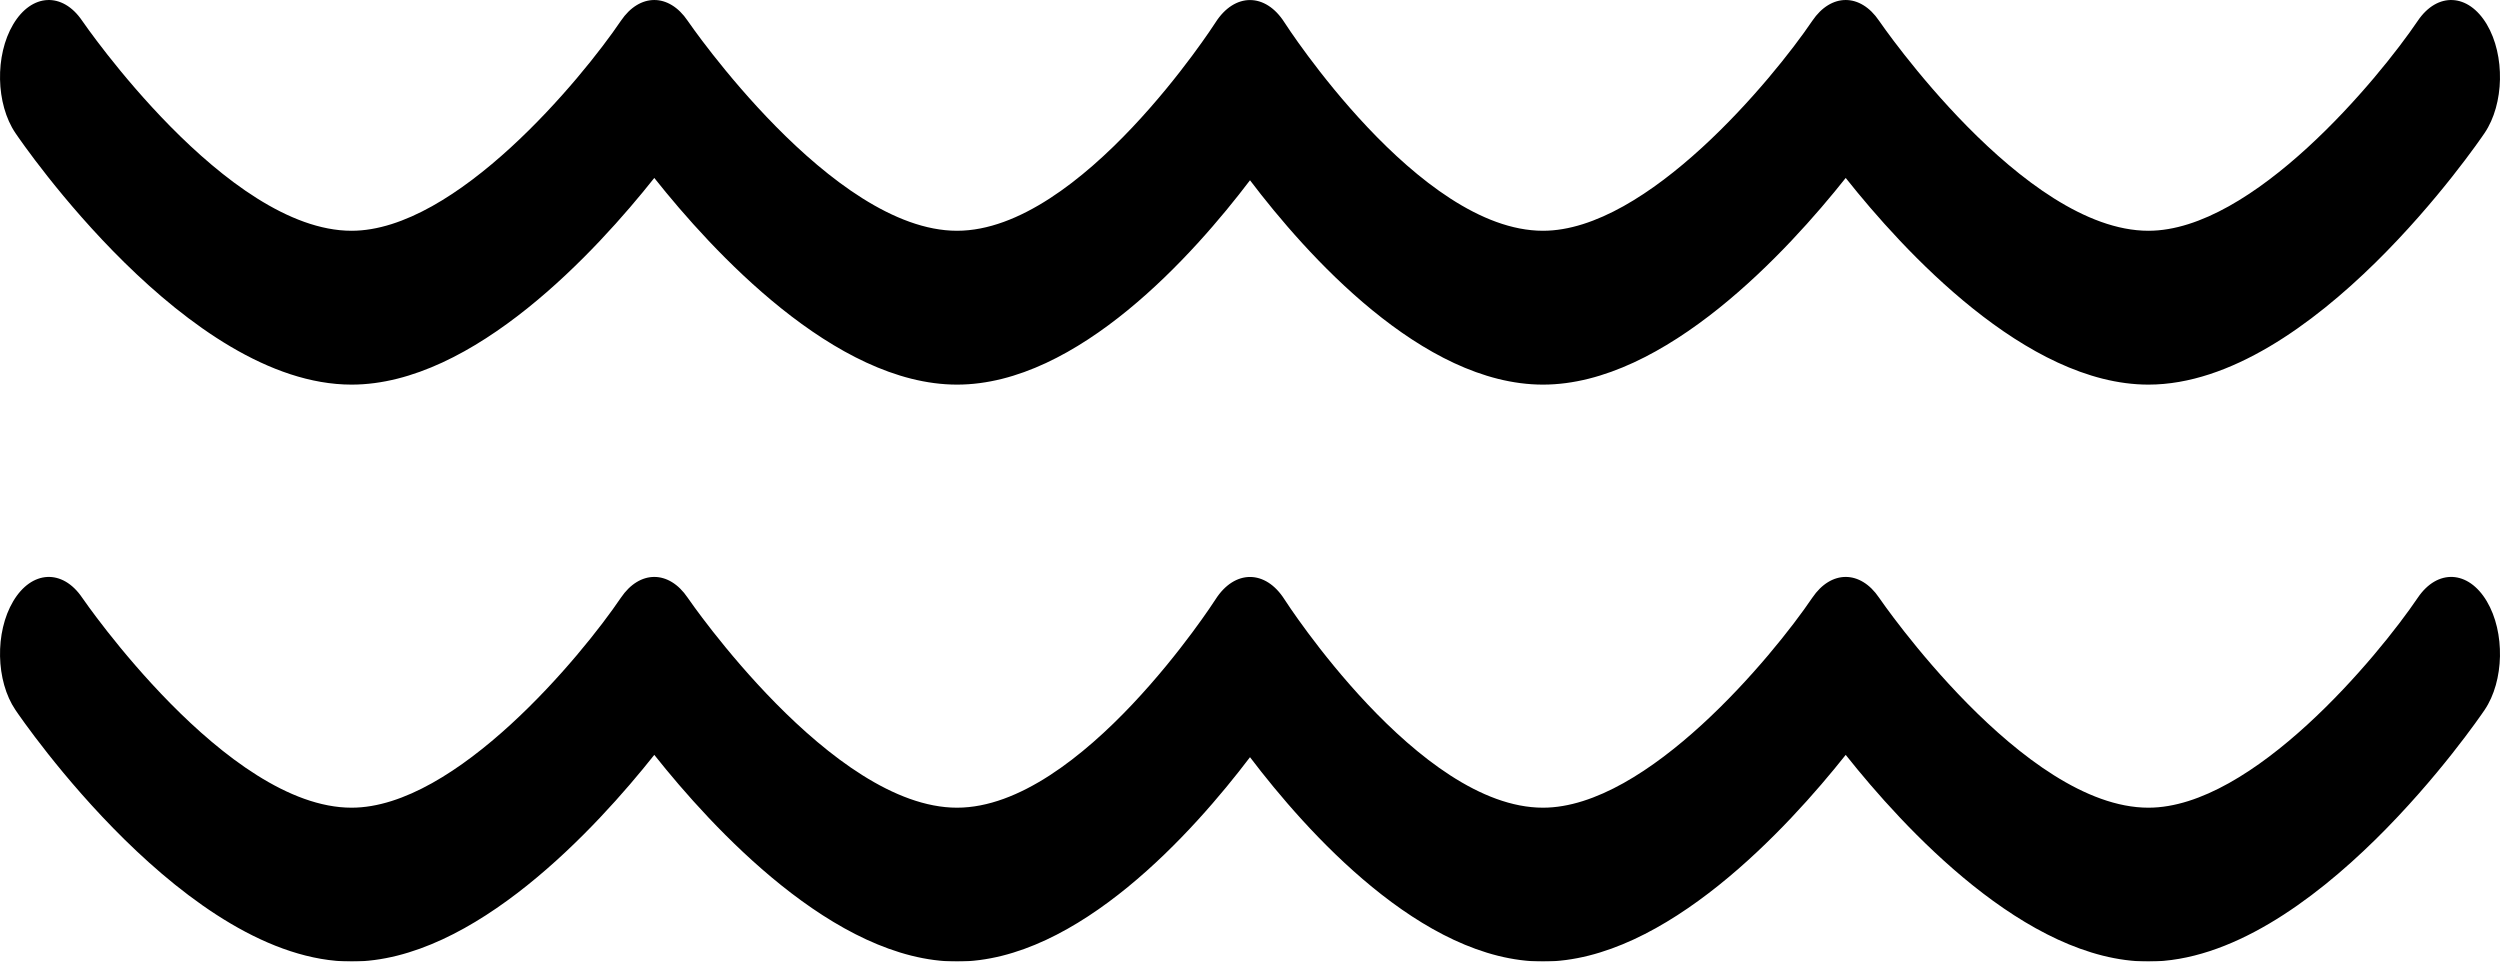
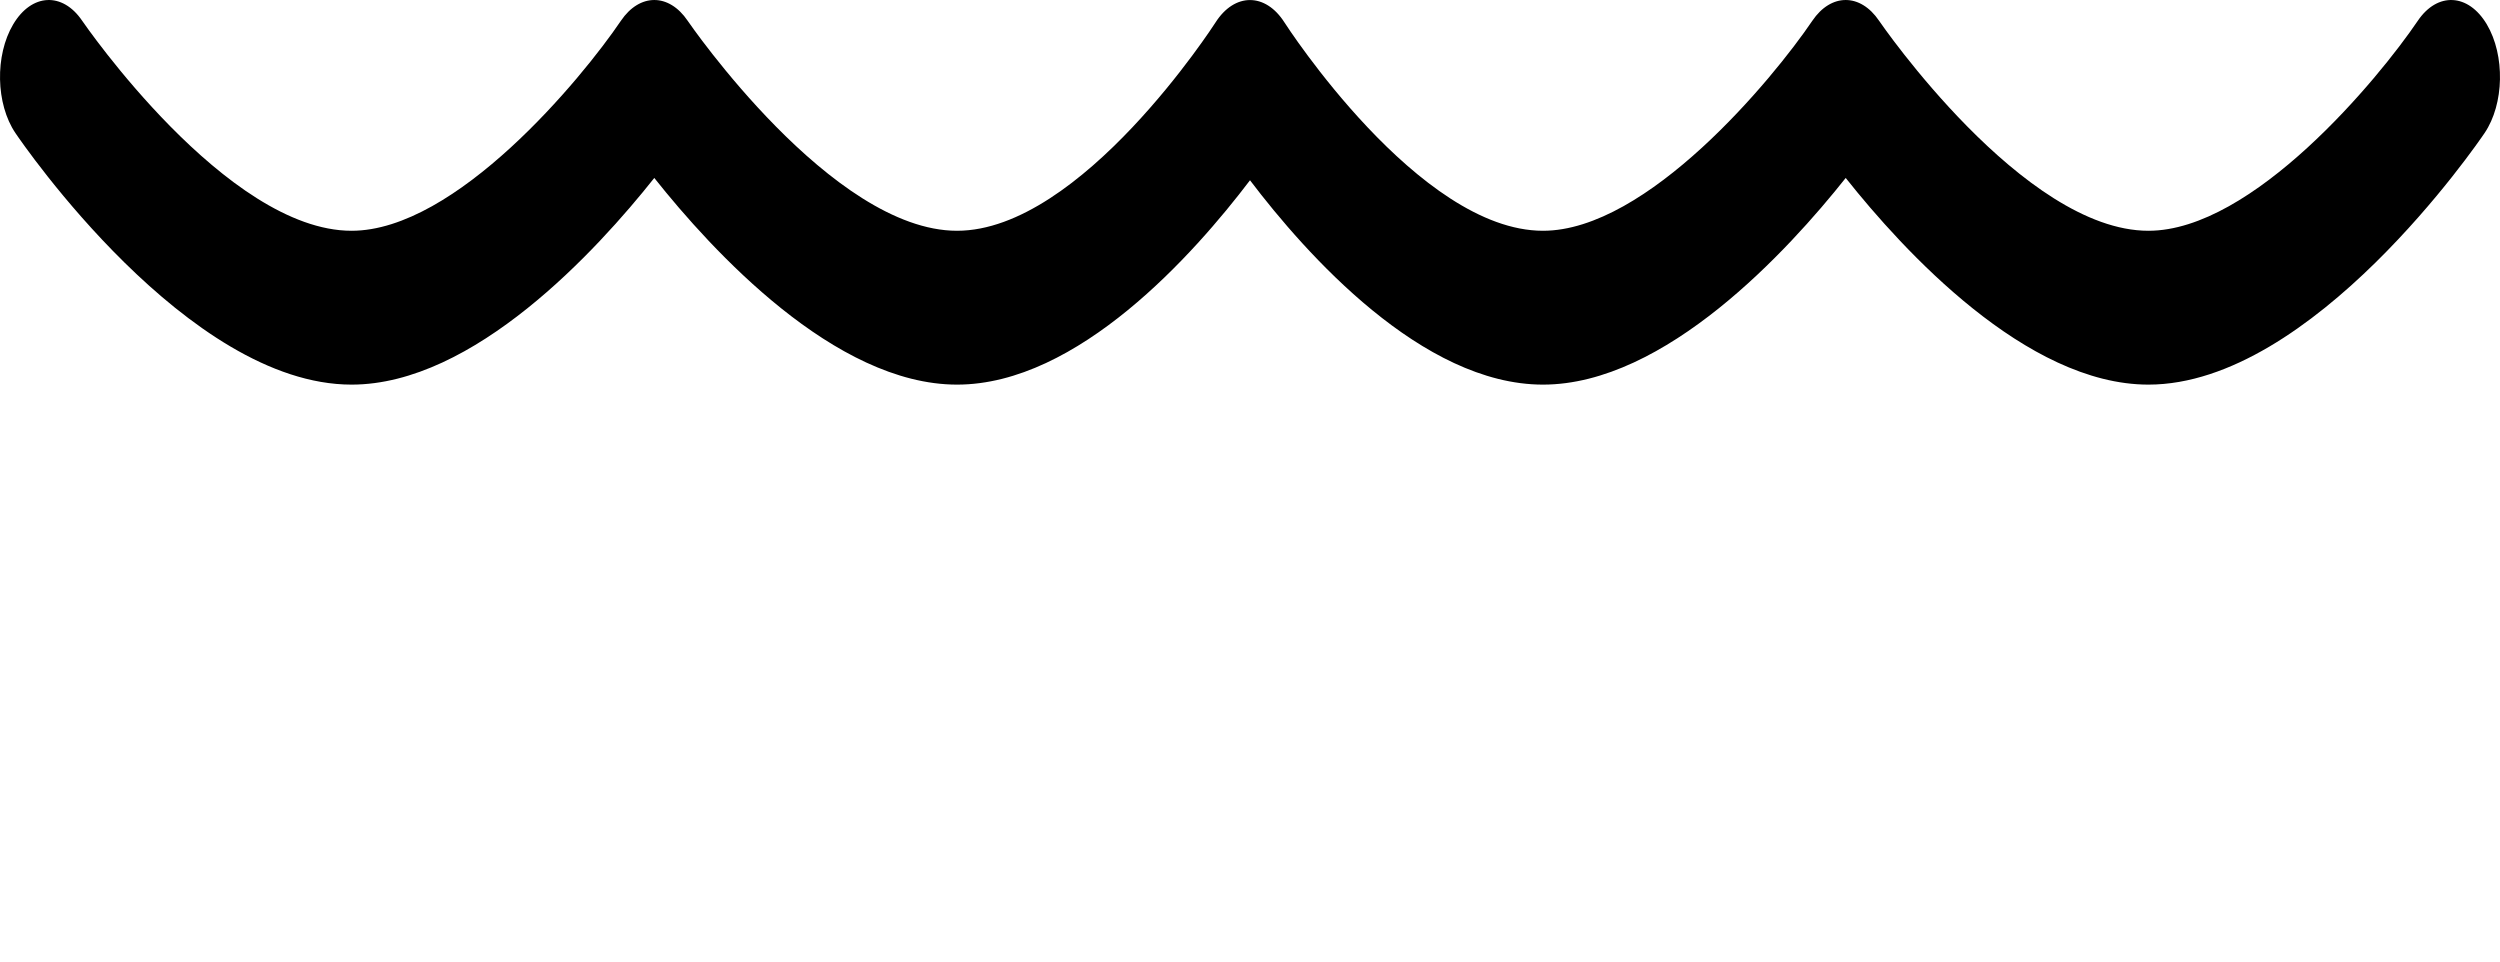
<svg xmlns="http://www.w3.org/2000/svg" width="78px" height="30px" viewBox="0 0 78 30" version="1.1">
  <title>fish</title>
  <defs>
    <filter id="filter-1">
      <feColorMatrix in="SourceGraphic" type="matrix" values="0 0 0 0 0 0 0 0 0 0 0 0 0 0 0 0 0 0 1 0" />
    </filter>
  </defs>
  <g id="Welcome" stroke="none" stroke-width="1" fill="none" fill-rule="evenodd">
    <g id="fish" transform="translate(-380, -2592)" filter="url(#filter-1)">
      <g transform="translate(380, 2592)">
-         <path d="M0.482,22.151 C0.699,22.472 5.855,30 10.969,30 C14.782,30 18.619,25.814 20.414,23.552 C22.209,25.814 26.046,30 29.859,30 C33.629,30 37.254,25.926 39,23.624 C40.747,25.926 44.371,30 48.141,30 C51.954,30 55.791,25.814 57.586,23.552 C59.381,25.814 63.218,30 67.031,30 C72.145,30 77.302,22.472 77.519,22.151 C78.132,21.245 78.163,19.726 77.588,18.759 C77.012,17.791 76.048,17.743 75.435,18.649 C74.201,20.472 70.286,25.2 67.031,25.2 C63.128,25.2 58.671,18.713 58.628,18.649 C58.042,17.784 57.13,17.784 56.544,18.649 C55.31,20.472 51.396,25.2 48.141,25.2 C44.267,25.2 40.117,18.766 40.077,18.703 C39.483,17.768 38.519,17.768 37.924,18.701 C37.883,18.766 33.733,25.2 29.859,25.2 C25.956,25.2 21.499,18.713 21.456,18.649 C20.87,17.784 19.958,17.784 19.372,18.649 C18.139,20.472 14.224,25.2 10.969,25.2 C7.065,25.2 2.609,18.713 2.564,18.648 C1.95,17.743 0.987,17.792 0.412,18.759 C-0.163,19.726 -0.132,21.245 0.482,22.151 Z" id="Path" fill="#000000" fill-rule="nonzero" />
        <path d="M0.412,0.759 C-0.163,1.726 -0.132,3.245 0.481,4.151 C0.698,4.472 5.855,12 10.969,12 C14.782,12 18.619,7.814 20.414,5.552 C22.209,7.814 26.046,12 29.859,12 C33.629,12 37.254,7.926 39,5.624 C40.746,7.926 44.371,12 48.141,12 C51.954,12 55.791,7.814 57.586,5.552 C59.381,7.814 63.218,12 67.031,12 C72.145,12 77.302,4.472 77.519,4.151 C78.132,3.245 78.163,1.726 77.588,0.759 C77.012,-0.208 76.048,-0.257 75.435,0.649 C74.201,2.472 70.286,7.2 67.031,7.2 C63.128,7.2 58.671,0.713 58.628,0.649 C58.042,-0.216 57.13,-0.216 56.544,0.649 C55.31,2.472 51.396,7.2 48.141,7.2 C44.267,7.2 40.117,0.766 40.077,0.703 C39.483,-0.232 38.519,-0.232 37.924,0.701 C37.883,0.766 33.733,7.2 29.859,7.2 C25.956,7.2 21.499,0.713 21.456,0.649 C20.87,-0.216 19.958,-0.216 19.372,0.649 C18.138,2.472 14.224,7.2 10.969,7.2 C7.065,7.2 2.609,0.713 2.564,0.648 C1.95,-0.257 0.987,-0.208 0.412,0.759 L0.412,0.759 Z" id="Path" fill="#000000" fill-rule="nonzero" />
      </g>
    </g>
  </g>
</svg>